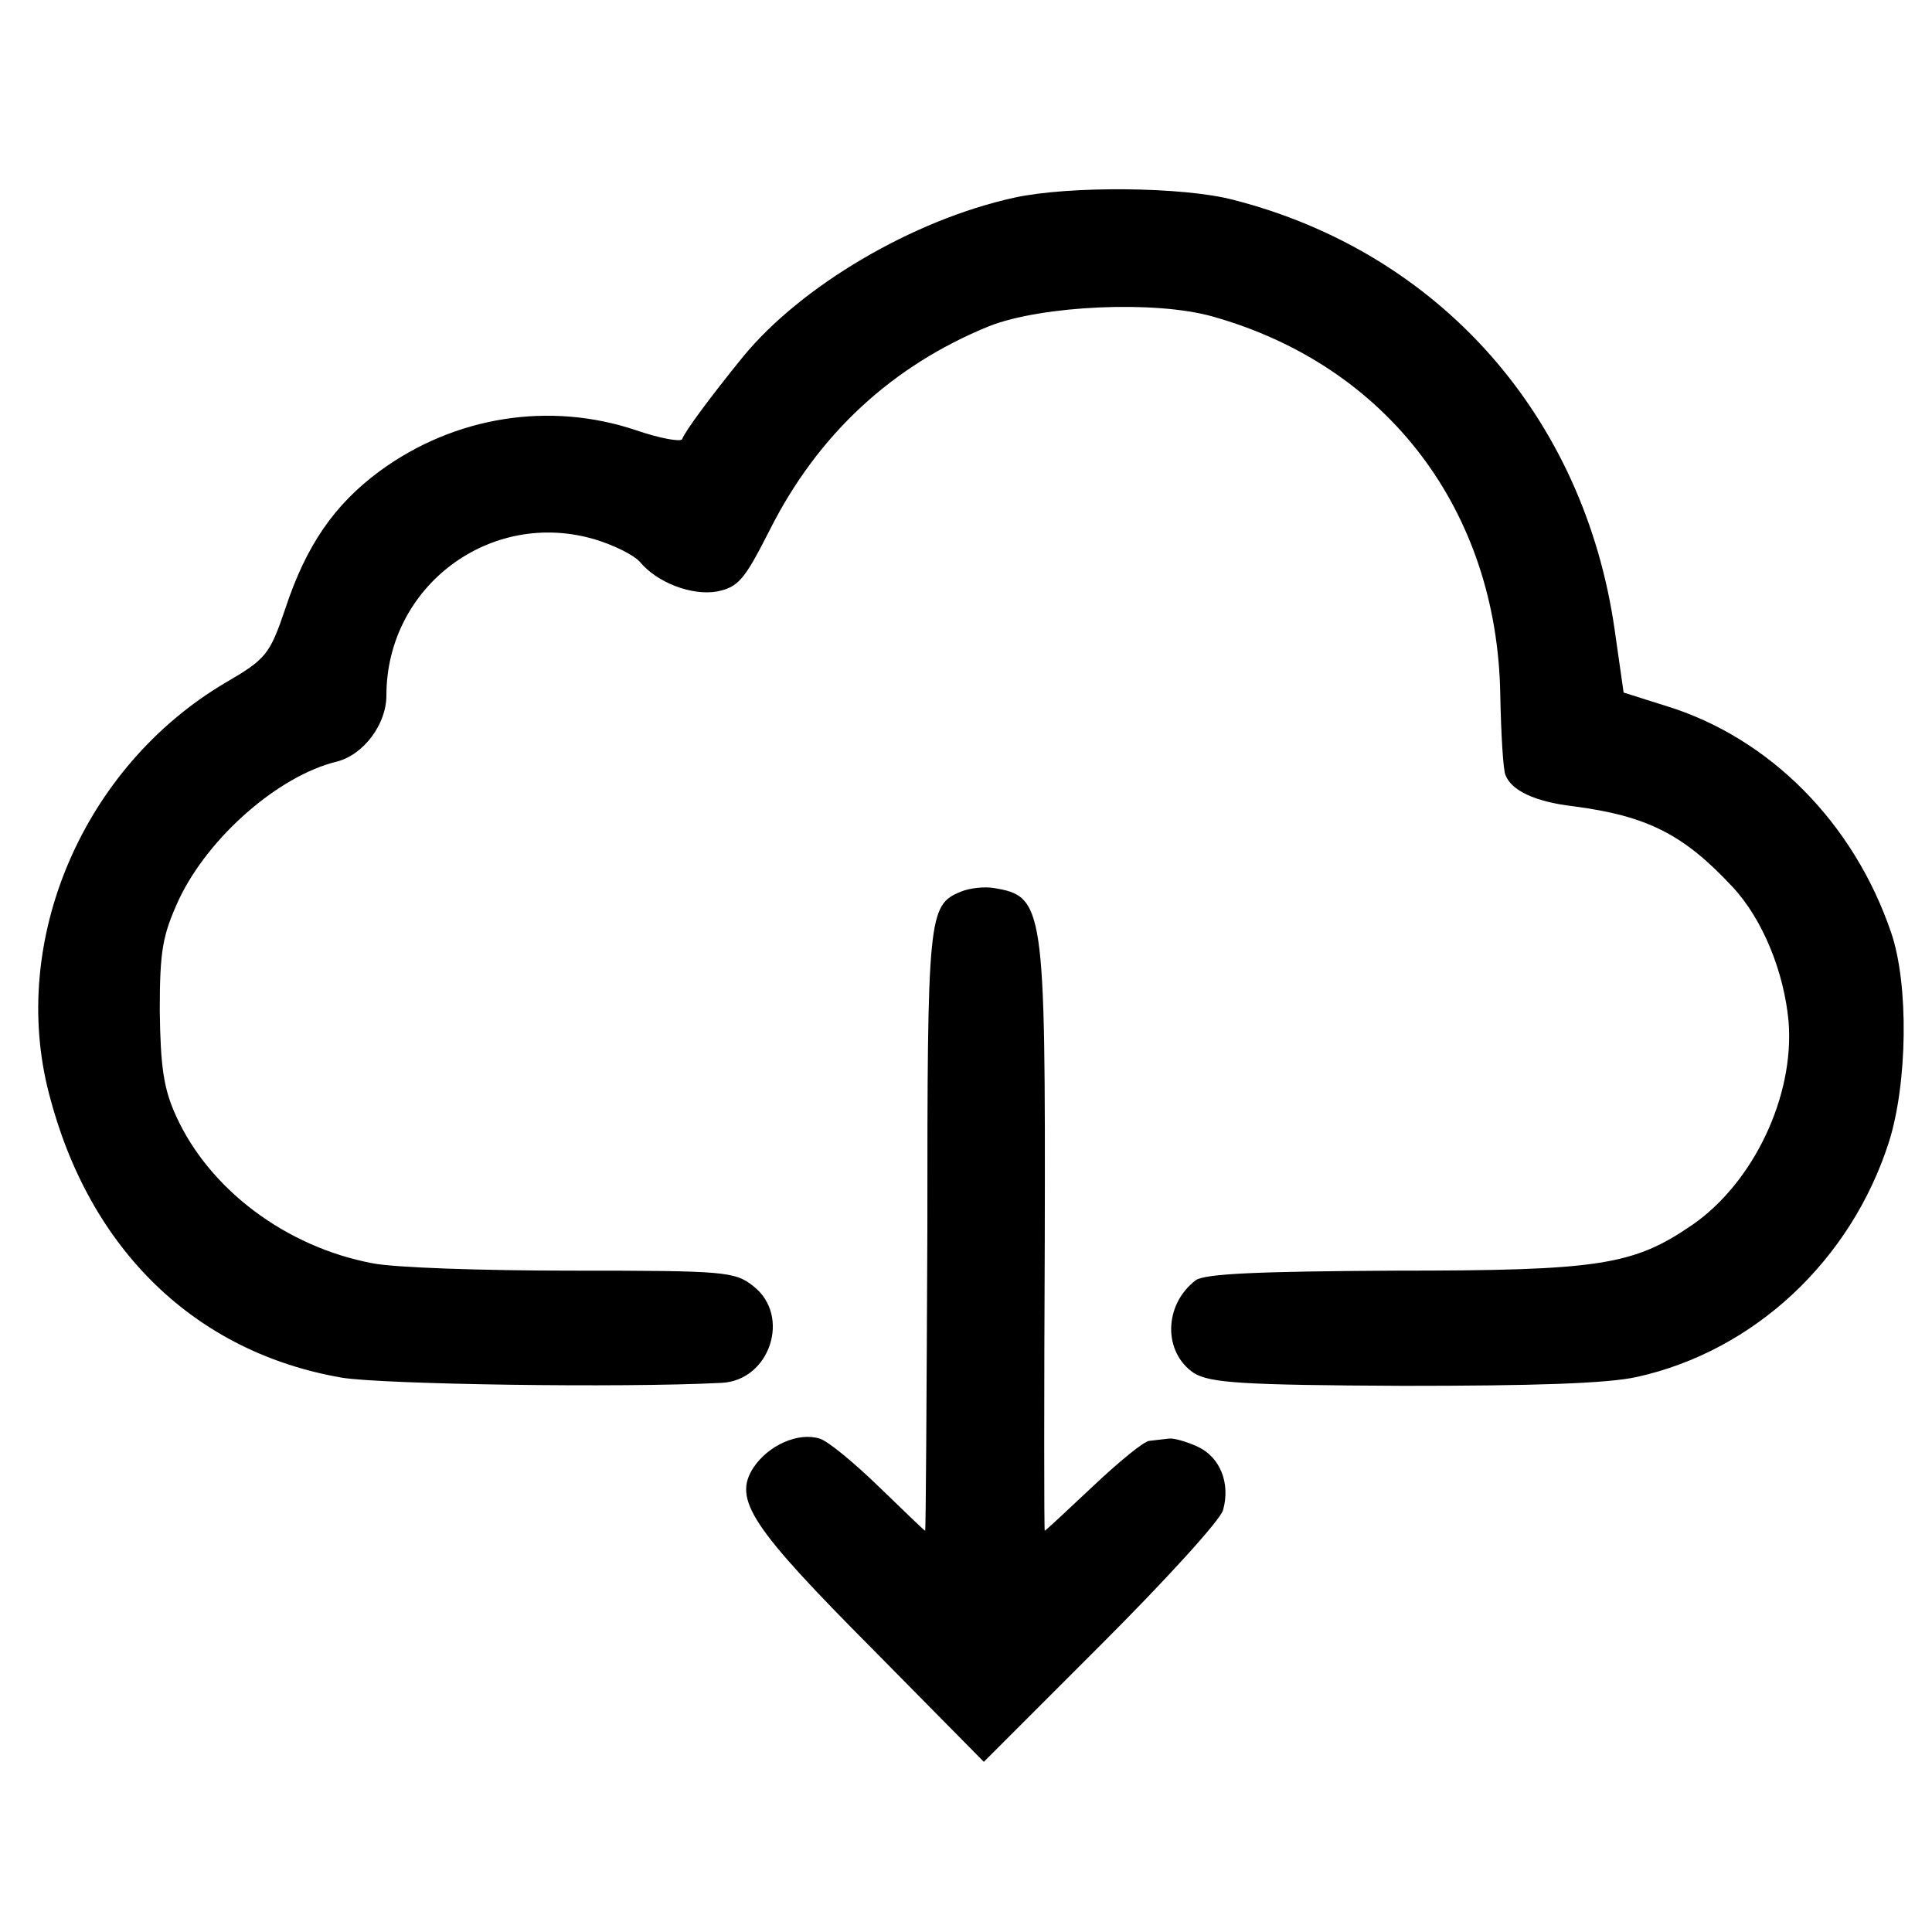
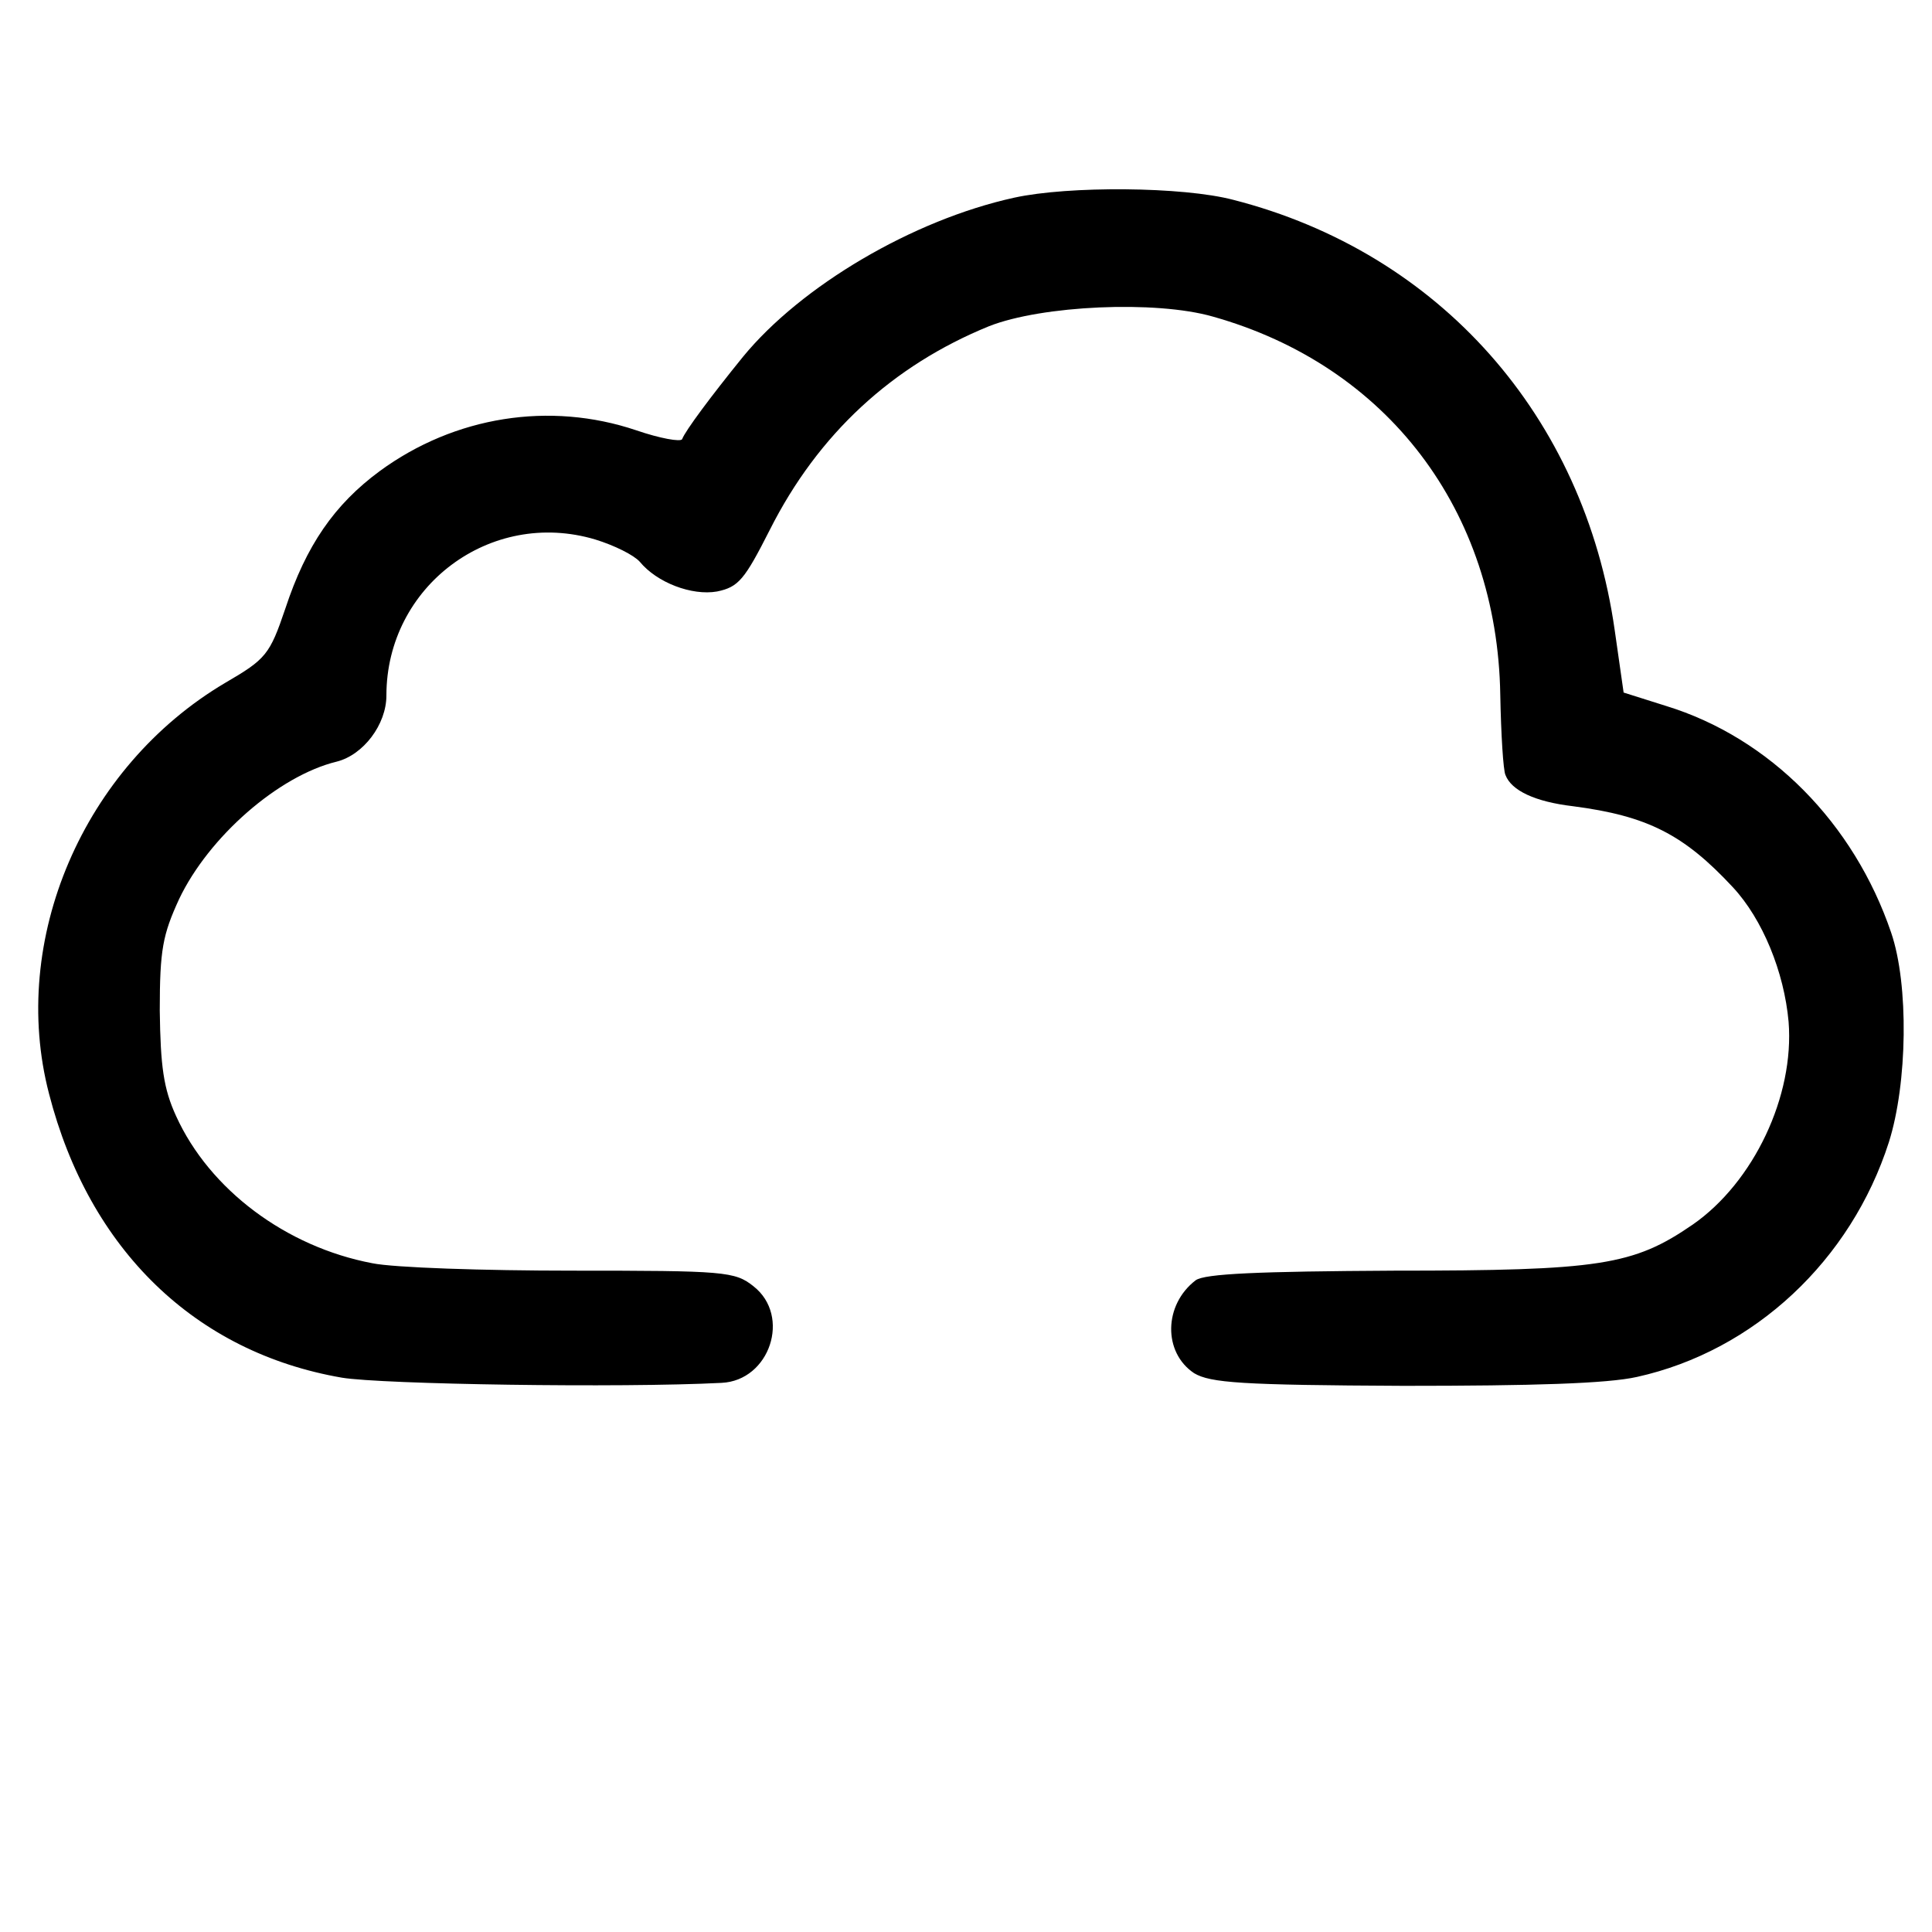
<svg xmlns="http://www.w3.org/2000/svg" version="1.0" width="260pt" height="260pt" viewBox="0 0 260 260" preserveAspectRatio="xMidYMid meet">
  <g transform="translate(0,260) scale(0.1,-0.1)" fill="#000000" stroke="none">
    <path d="M1365 2334 c-137 -30 -287 -119 -365 -214 -43 -53 -78 -100 -82 -111 -2 -4 -30 1 -62 12 -116 39 -244 19 -345 -55 -61 -45 -99 -100 -127 -185 -21 -62 -26 -68 -81 -100 -191 -113 -291 -346 -237 -553 54 -210 197 -348 394 -382 54 -9 375 -14 511 -7 65 3 94 90 43 130 -25 20 -39 21 -244 21 -119 0 -240 4 -269 10 -116 22 -219 99 -264 198 -17 37 -21 67 -22 142 0 82 4 102 26 150 40 84 134 166 212 185 36 9 67 50 67 89 0 147 140 252 281 210 26 -8 52 -21 60 -30 23 -28 70 -46 104 -40 29 6 37 16 71 83 65 129 165 221 295 274 71 28 224 35 301 13 235 -66 383 -261 387 -509 1 -53 4 -102 7 -108 8 -21 40 -36 91 -42 100 -13 149 -38 215 -109 40 -43 69 -114 75 -181 8 -100 -47 -216 -129 -273 -80 -55 -125 -62 -402 -62 -182 -1 -255 -4 -267 -13 -43 -33 -44 -97 -2 -125 22 -13 63 -16 282 -17 174 0 274 3 314 12 158 35 288 157 339 316 25 79 27 212 3 282 -50 147 -163 262 -303 305 l-57 18 -12 84 c-41 288 -236 508 -513 579 -68 18 -222 19 -295 3z" />
-     <path d="M1293 1400 c-44 -18 -45 -32 -45 -456 -1 -222 -2 -404 -3 -404 -1 0 -29 27 -62 59 -33 32 -69 62 -80 65 -29 9 -69 -9 -89 -39 -28 -43 -3 -80 161 -245 l149 -151 158 158 c87 87 161 168 164 181 10 36 -4 71 -34 85 -15 7 -33 12 -39 11 -7 -1 -19 -2 -26 -3 -7 0 -41 -28 -76 -61 -35 -33 -64 -60 -65 -60 -1 0 -1 177 0 393 1 449 -1 461 -69 472 -12 2 -32 0 -44 -5z" />
  </g>
</svg>